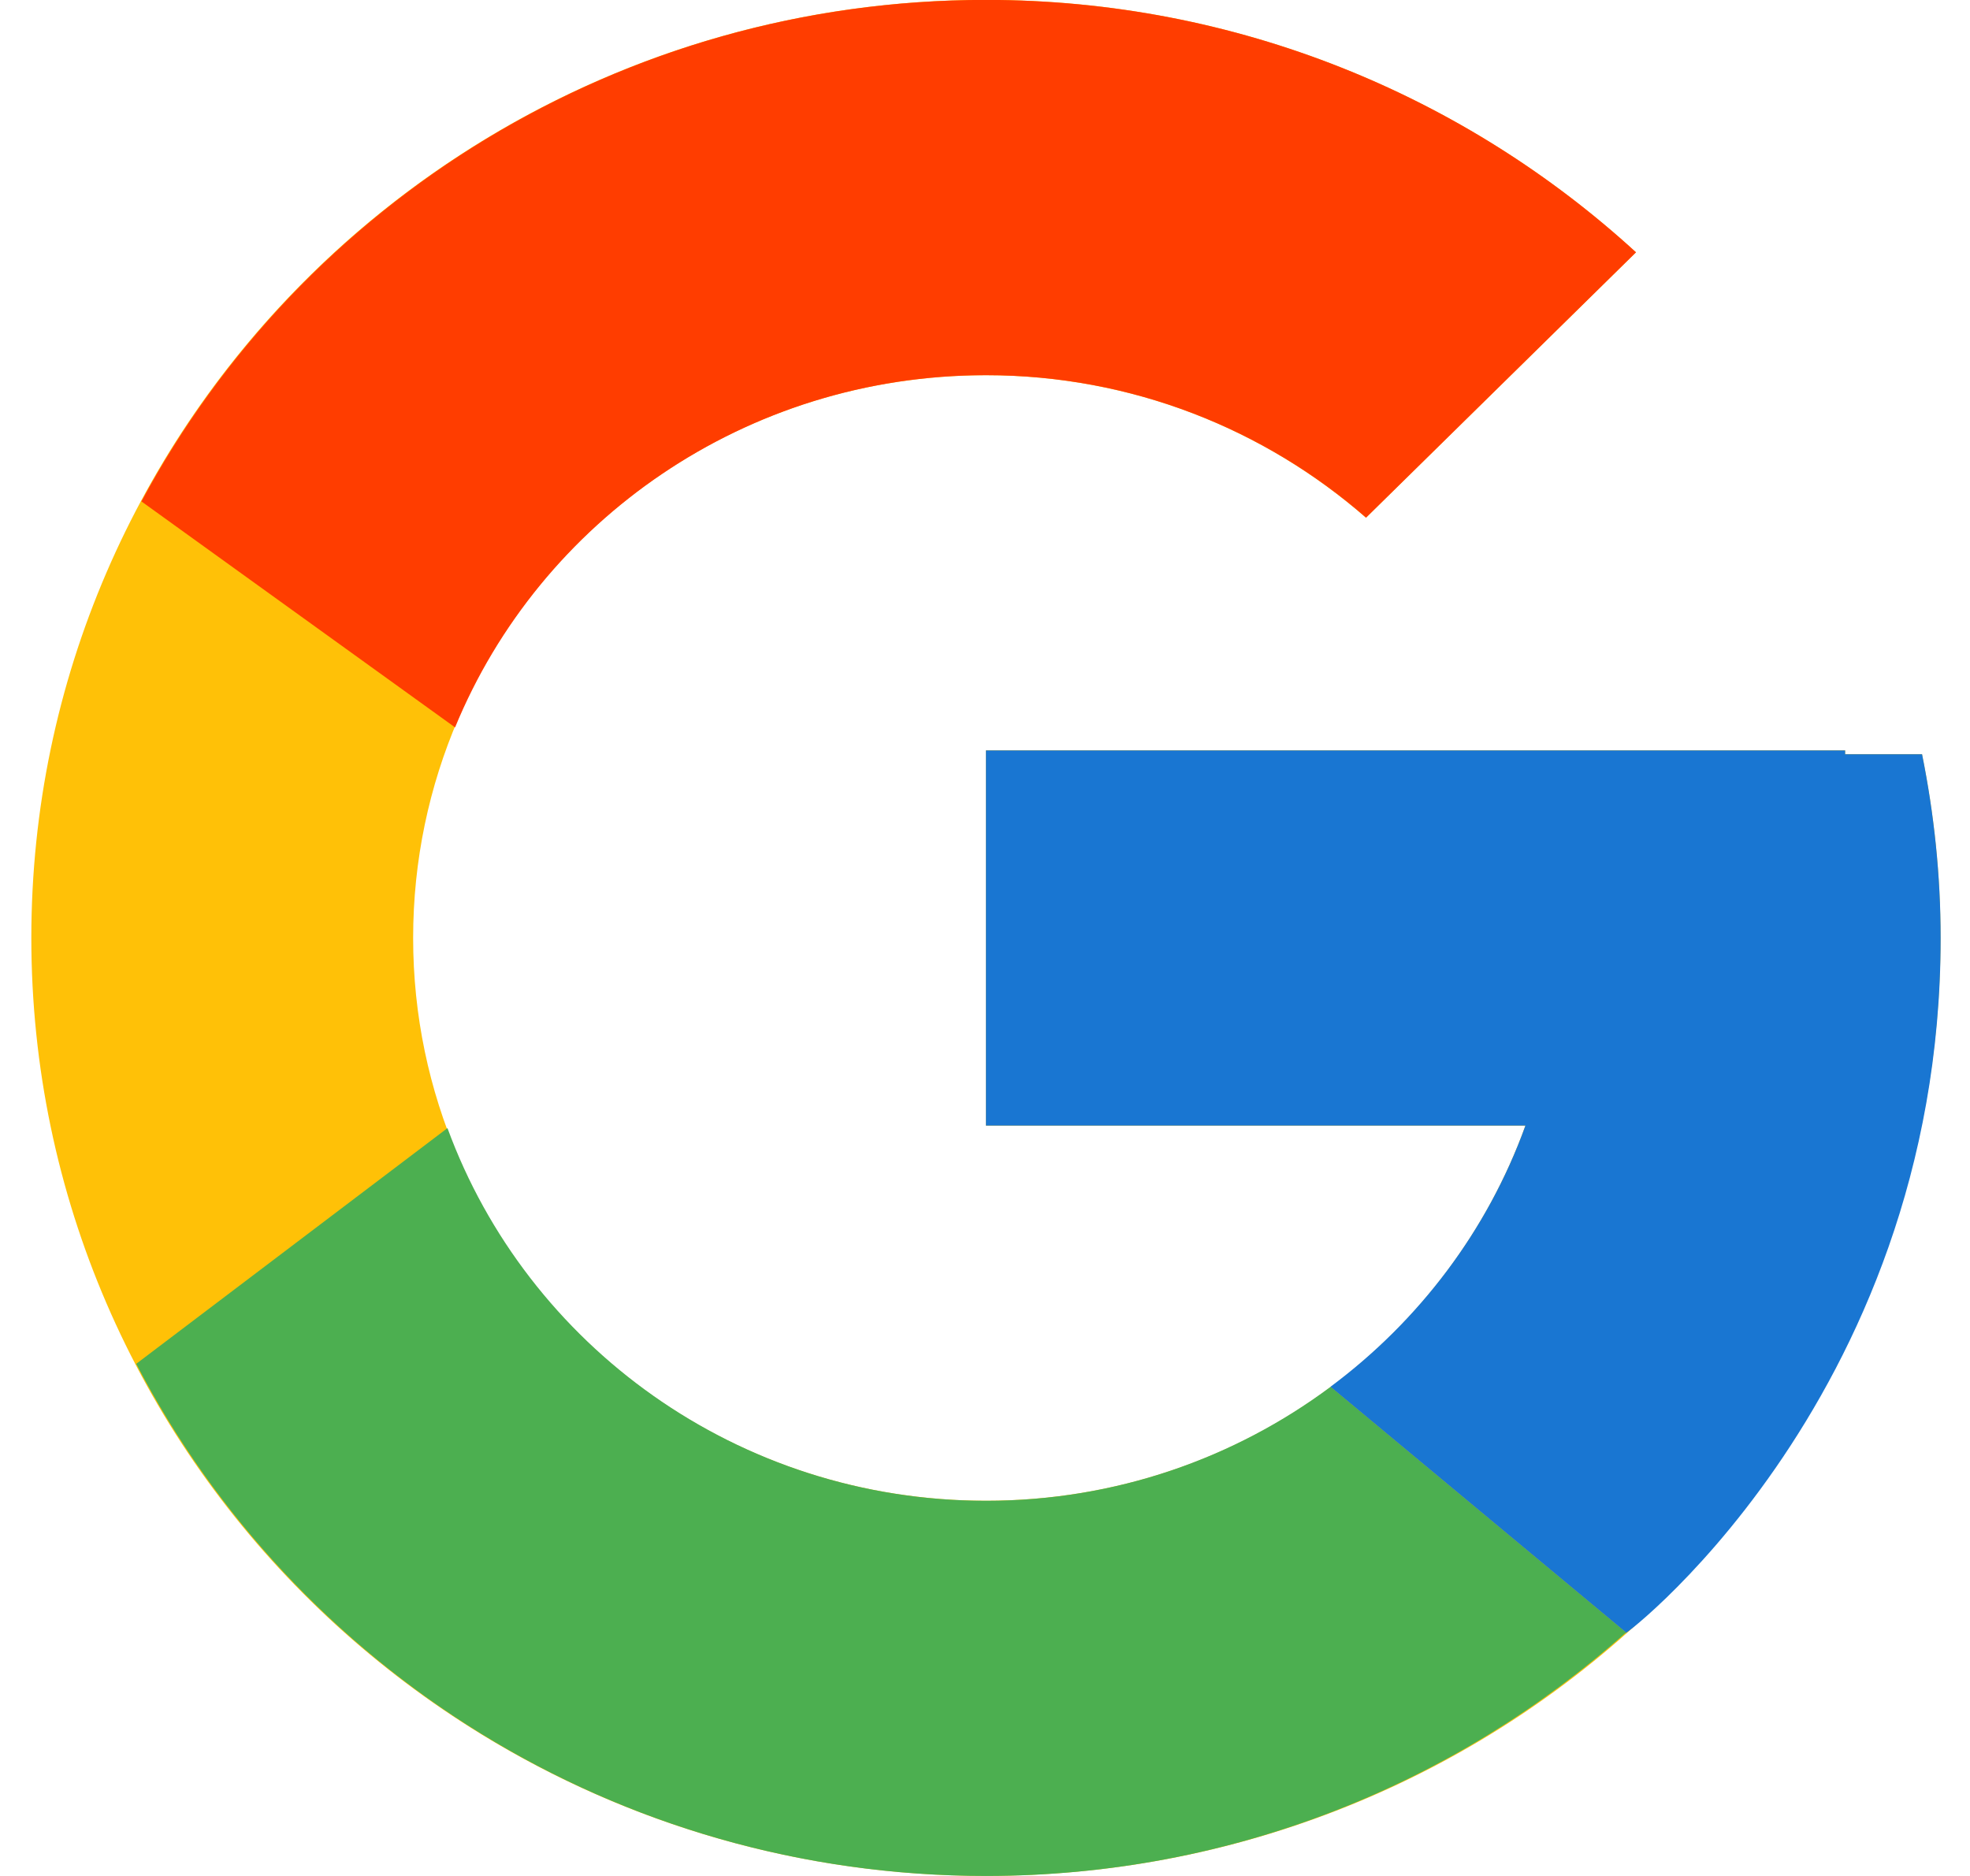
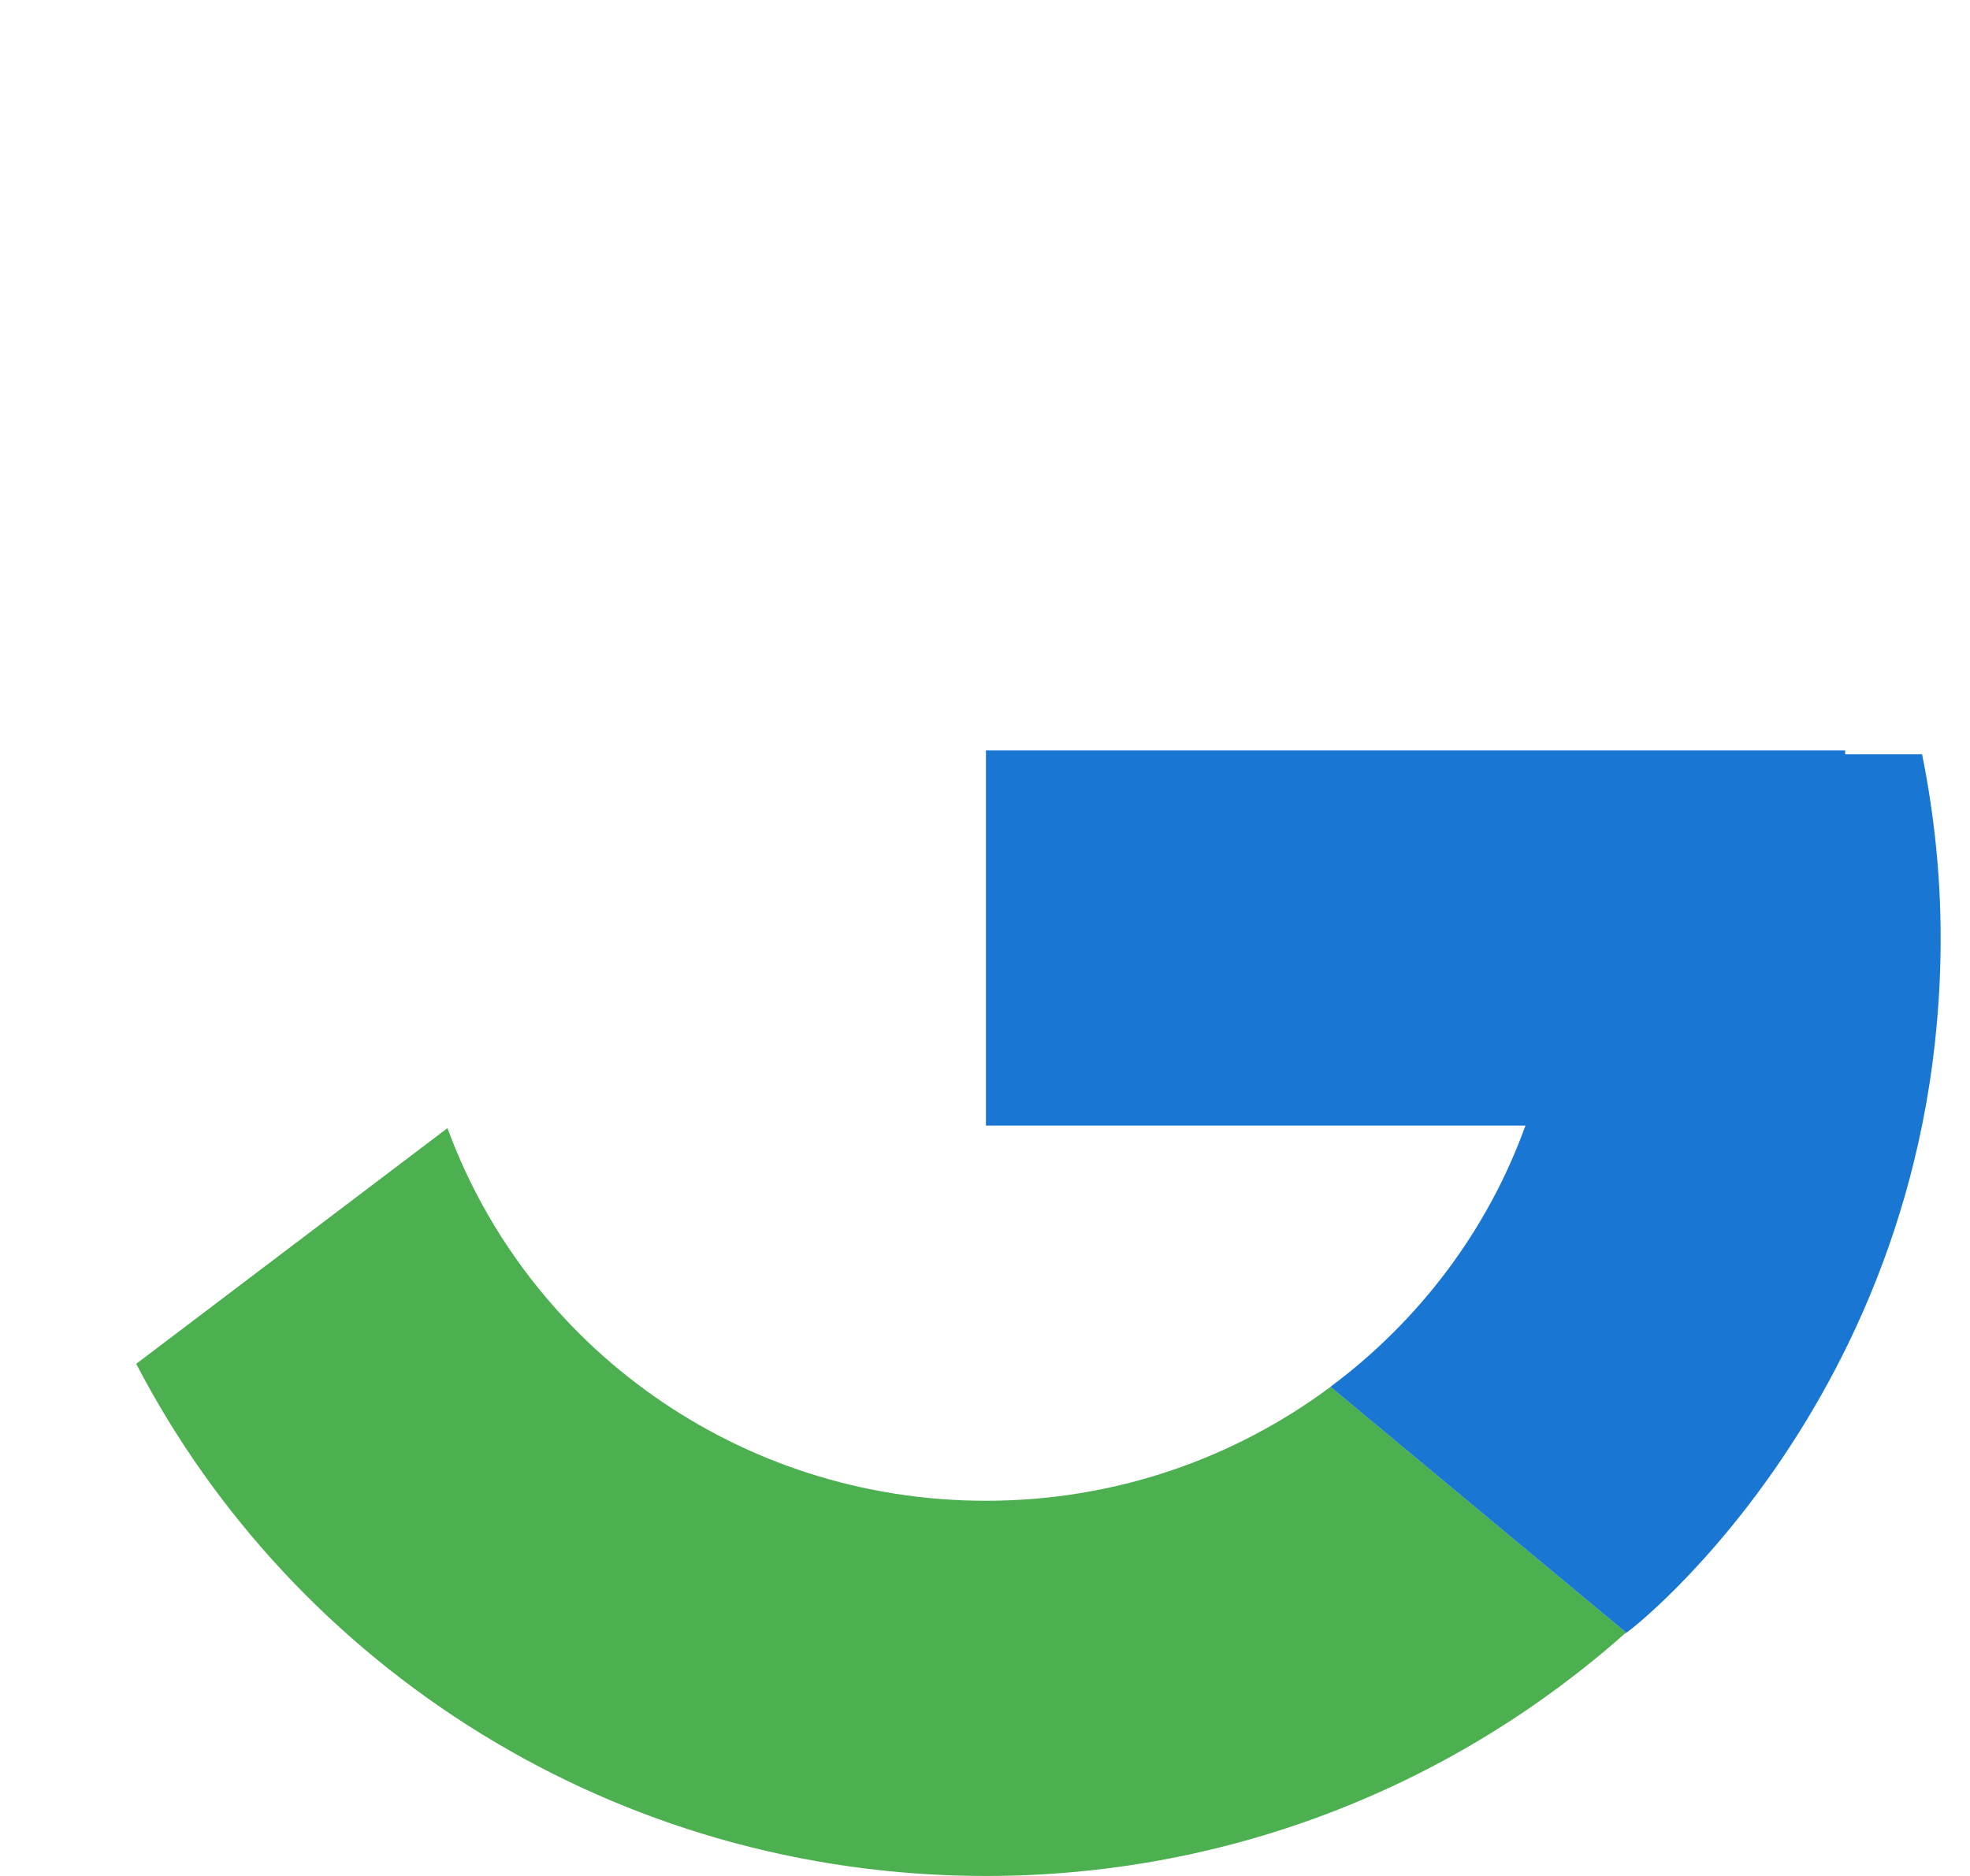
<svg xmlns="http://www.w3.org/2000/svg" width="21" height="20">
  <title>icon_google</title>
  <desc>Created with Sketch.</desc>
  <g transform="translate(-20 -15)" fill="none">
-     <path d="M40.489 23.041h-.82v-.041h-9.159v4h5.751c-.839 2.329-3.094 4-5.751 4-3.372 0-6.106-2.687-6.106-6 0-3.314 2.734-6 6.106-6 1.556 0 2.972.577 4.051 1.519l2.878-2.829c-1.817-1.664-4.249-2.691-6.929-2.691-5.62 0-10.176 4.478-10.176 10 0 5.523 4.556 10 10.176 10s10.176-4.477 10.176-10c0-.671-.07-1.325-.198-1.959z" id="Shape" fill="#FFC107" />
-     <path d="M21.508 20.346l3.343 2.409c.905-2.201 3.096-3.755 5.66-3.755 1.556 0 2.972.577 4.051 1.519l2.878-2.829c-1.817-1.664-4.249-2.691-6.929-2.691-3.909 0-7.298 2.168-9.003 5.346z" id="Shape" fill="#FF3D00" />
    <path d="M30.511 35c2.629 0 5.017-.988 6.823-2.596l-3.15-2.619c-1.022.761-2.292 1.215-3.673 1.215-2.647 0-4.894-1.659-5.741-3.973l-3.318 2.513c1.684 3.238 5.104 5.46 9.059 5.46z" id="Shape" fill="#4CAF50" />
    <path d="M40.489 23.041h-.82v-.041h-9.159v4h5.751c-.403 1.118-1.135 2.083-2.08 2.786l.002-.001 3.15 2.619c-.223.199 3.354-2.404 3.354-7.404 0-.671-.07-1.325-.198-1.959z" fill="#1976D2" />
  </g>
</svg>